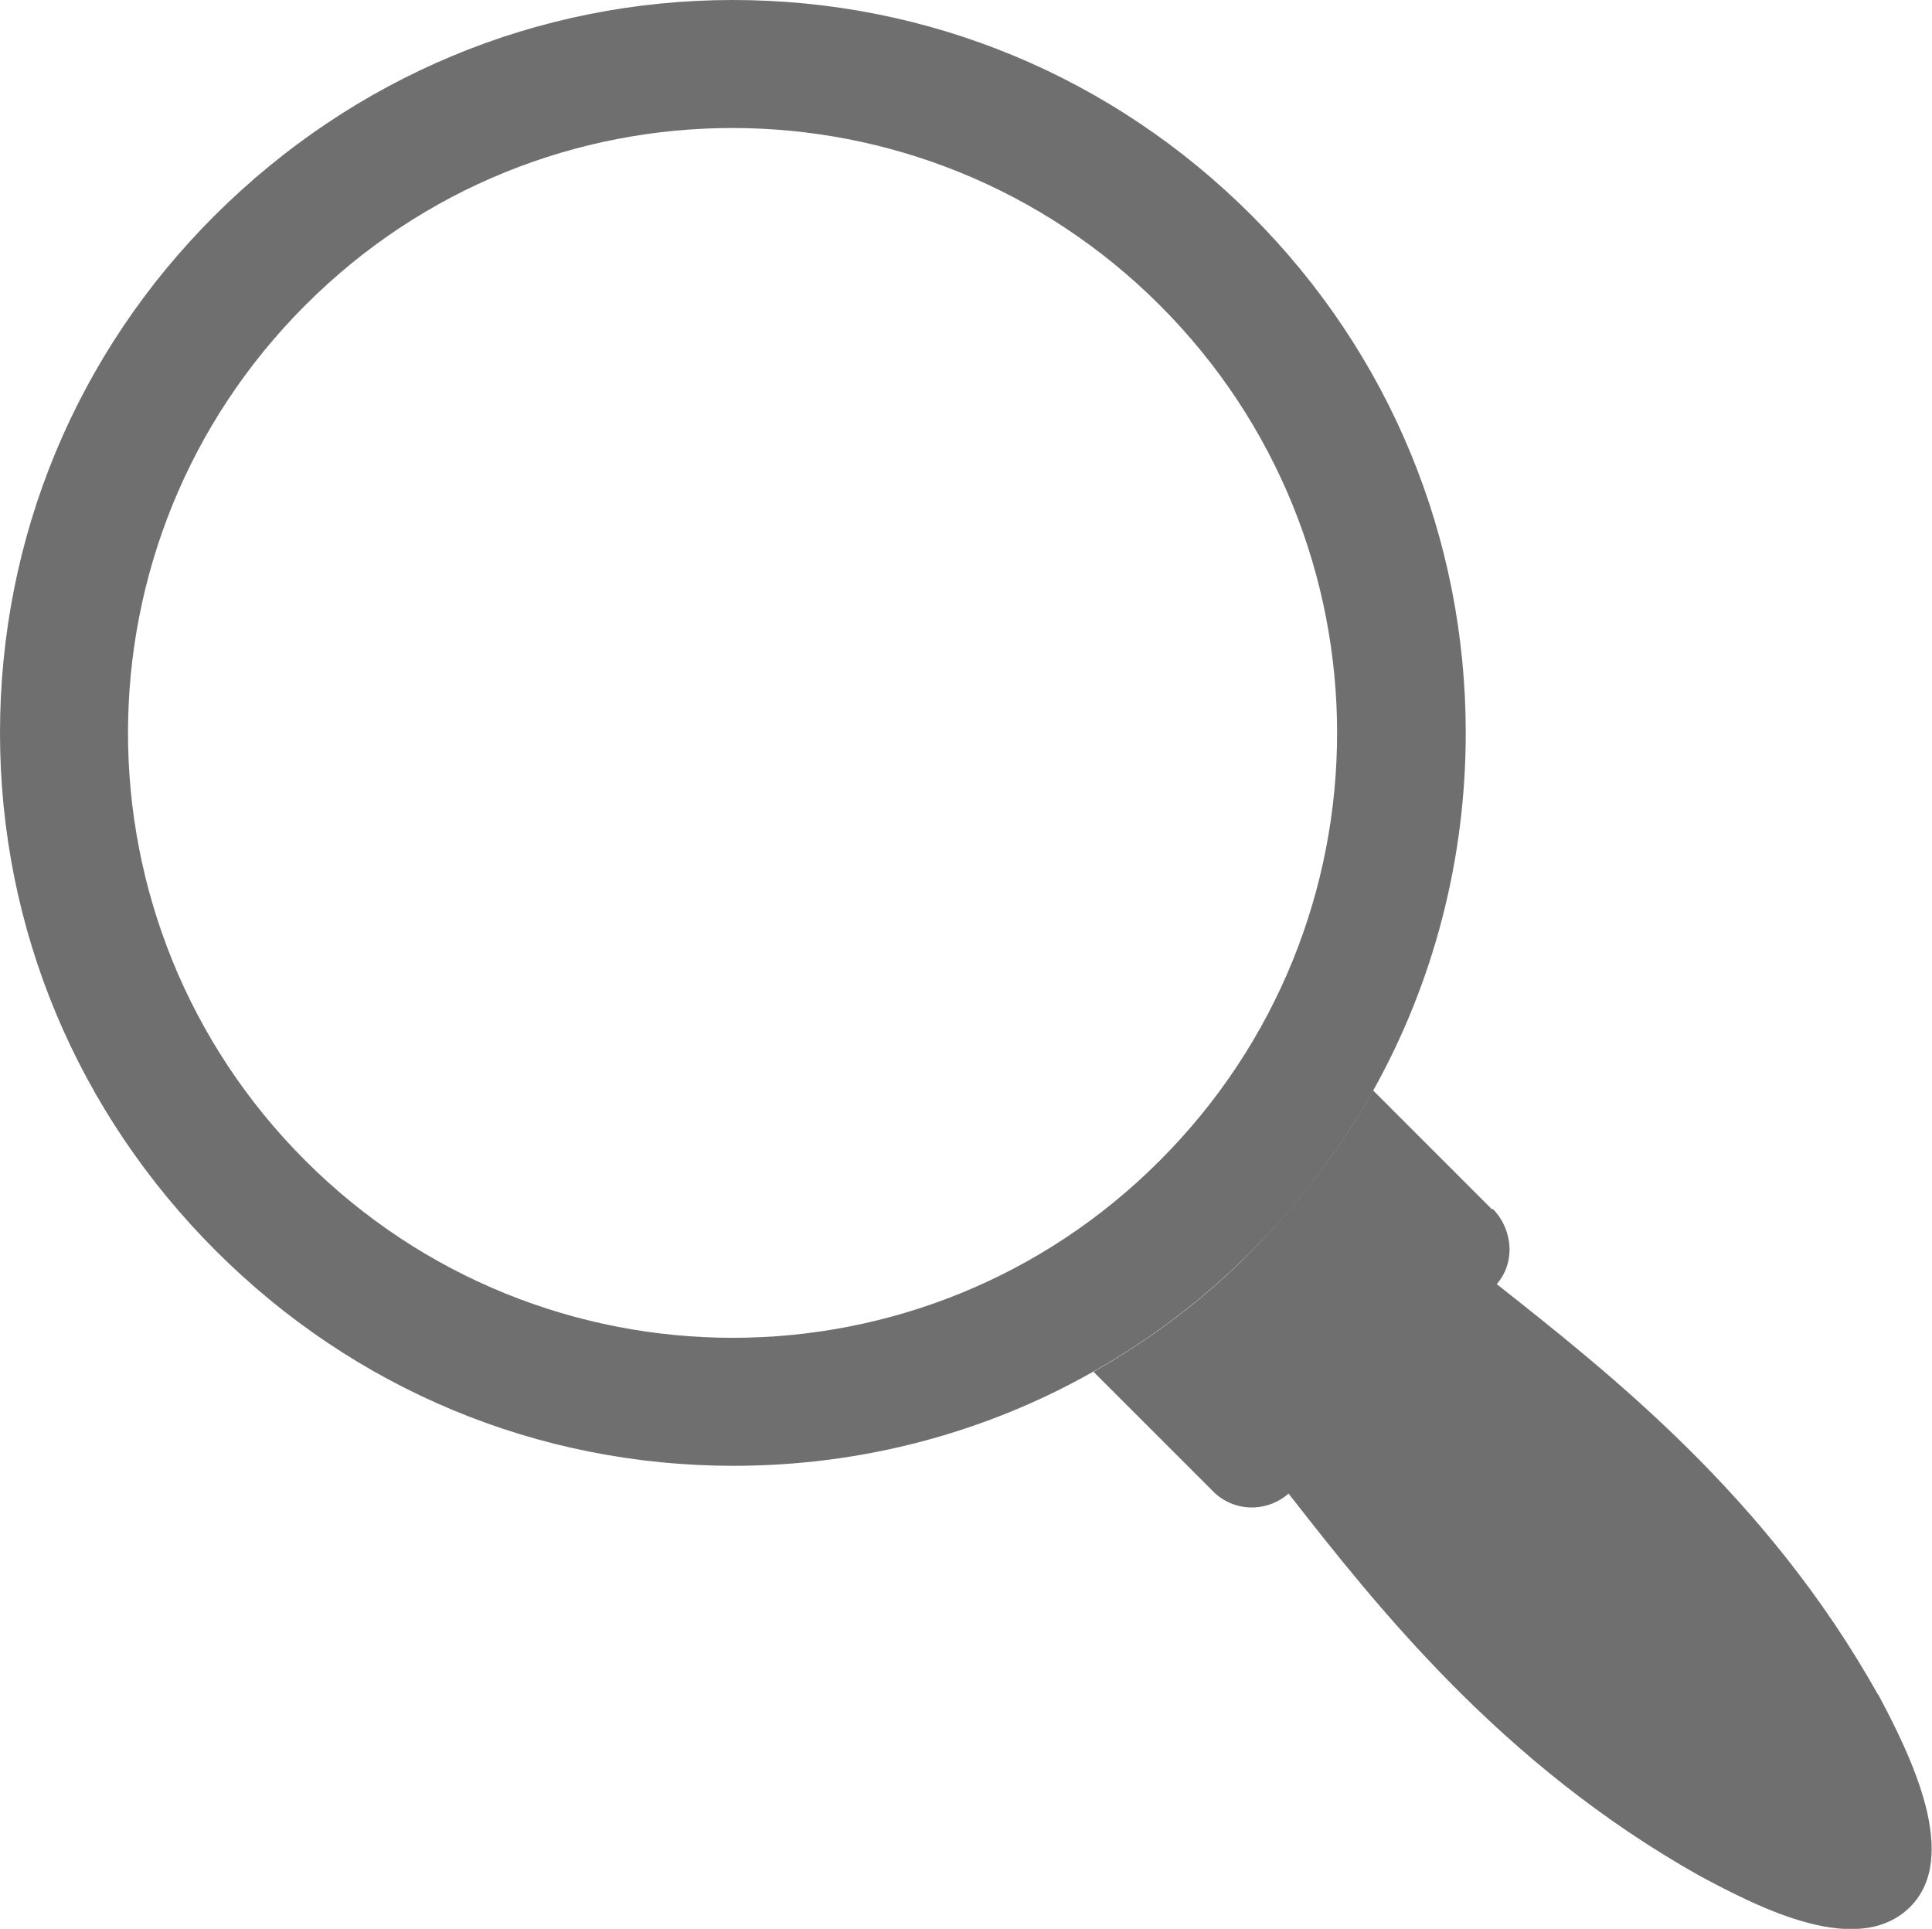
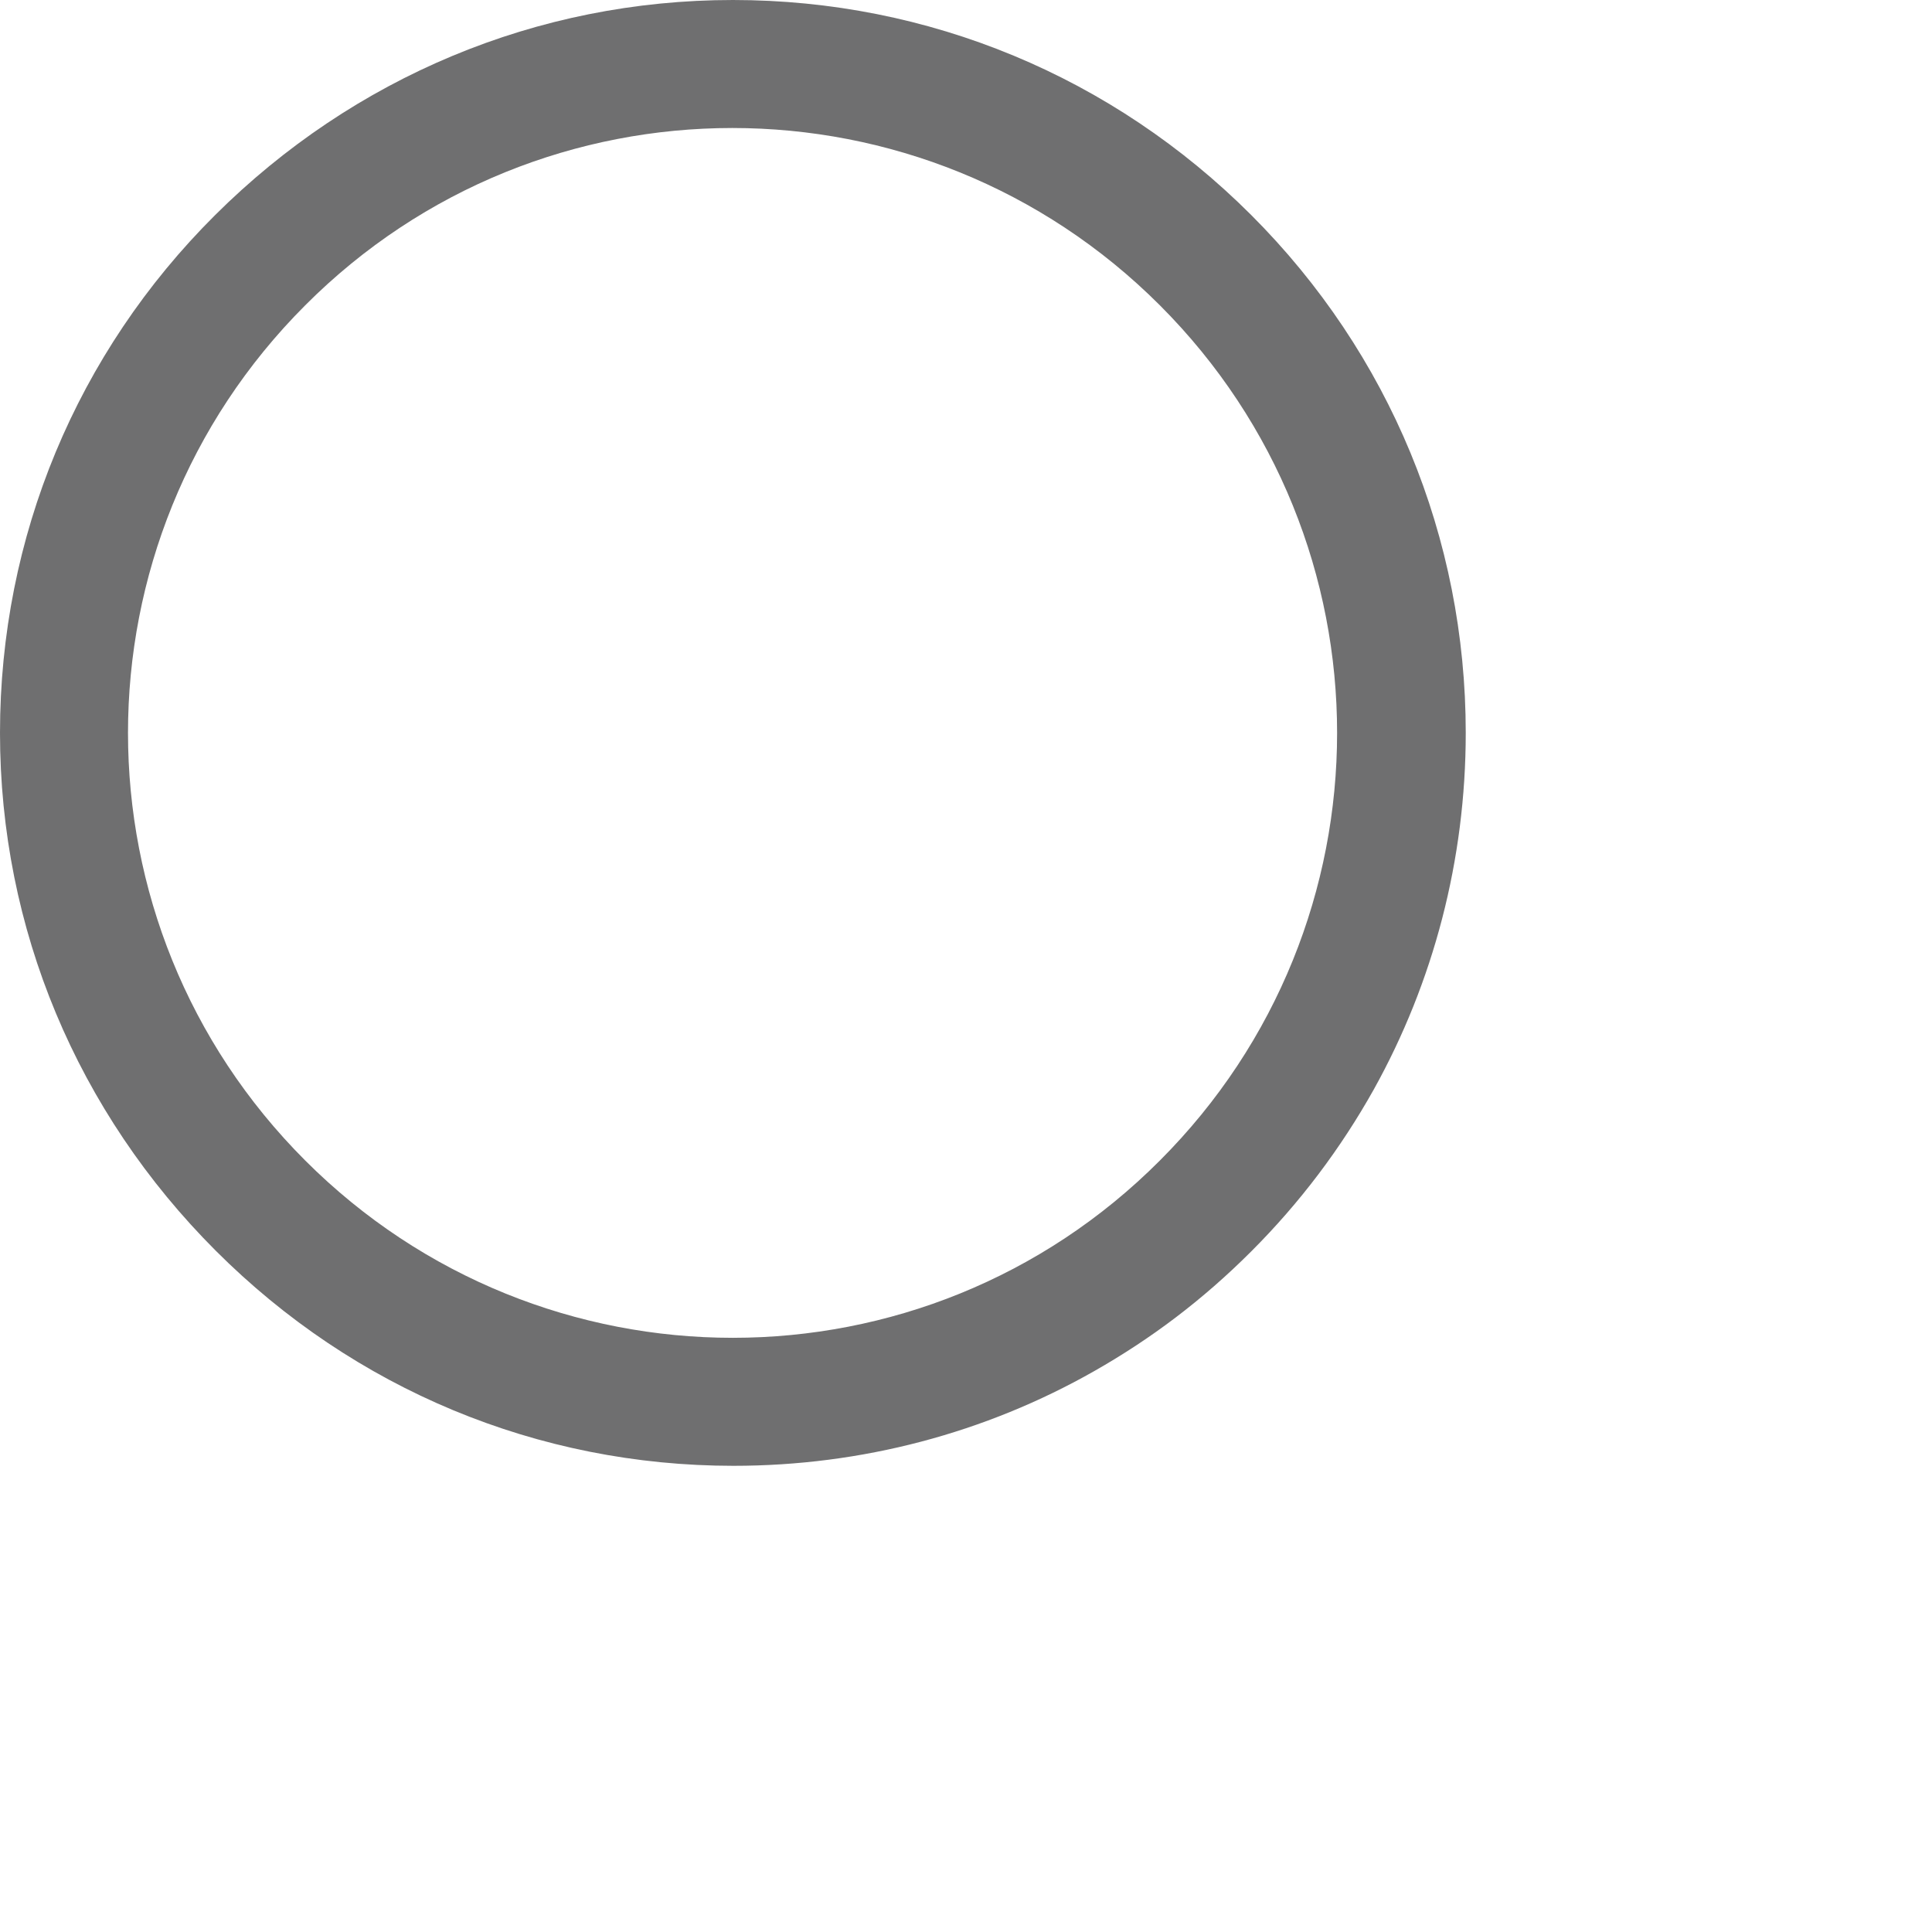
<svg xmlns="http://www.w3.org/2000/svg" id="a" viewBox="0 0 30 29.95">
  <defs>
    <style>.b{fill:#6f6f70;}</style>
  </defs>
-   <path class="b" d="M29.17,26.32c.51.96,1.27,2.51.49,3.29-.81.8-2.33.02-3.28-.49-3.07-1.73-4.99-4.16-6.38-5.94h0l.04-.04,1.61-1.62,1.55-1.55s.02-.02.03-.04h0c1.77,1.4,4.21,3.31,5.93,6.38Z" />
-   <path class="b" d="M23.18,18.77c.32.33.35.84.06,1.17,0,.01-.01.02-.03.04l-1.55,1.55-1.61,1.62s-.03.03-.04.04c-.34.3-.86.29-1.18-.04l-1.85-1.85c.88-.5,1.71-1.12,2.44-1.86s1.39-1.59,1.9-2.51l1.85,1.85Z" />
  <path class="b" d="M19.43,3.34c2.15,2.15,3.33,5.01,3.33,8.04,0,1.97-.5,3.87-1.43,5.54-.51.91-1.14,1.75-1.9,2.51s-1.56,1.36-2.44,1.86c-1.69.96-3.61,1.47-5.6,1.47-3.04,0-5.89-1.19-8.04-3.34S0,14.42,0,11.38,1.19,5.48,3.34,3.34,8.34,0,11.38,0s5.9,1.19,8.05,3.34ZM18.01,18.02c3.67-3.67,3.67-9.61,0-13.28s-9.61-3.67-13.27,0c-3.67,3.67-3.67,9.61,0,13.28,3.67,3.67,9.61,3.67,13.27,0Z" />
</svg>